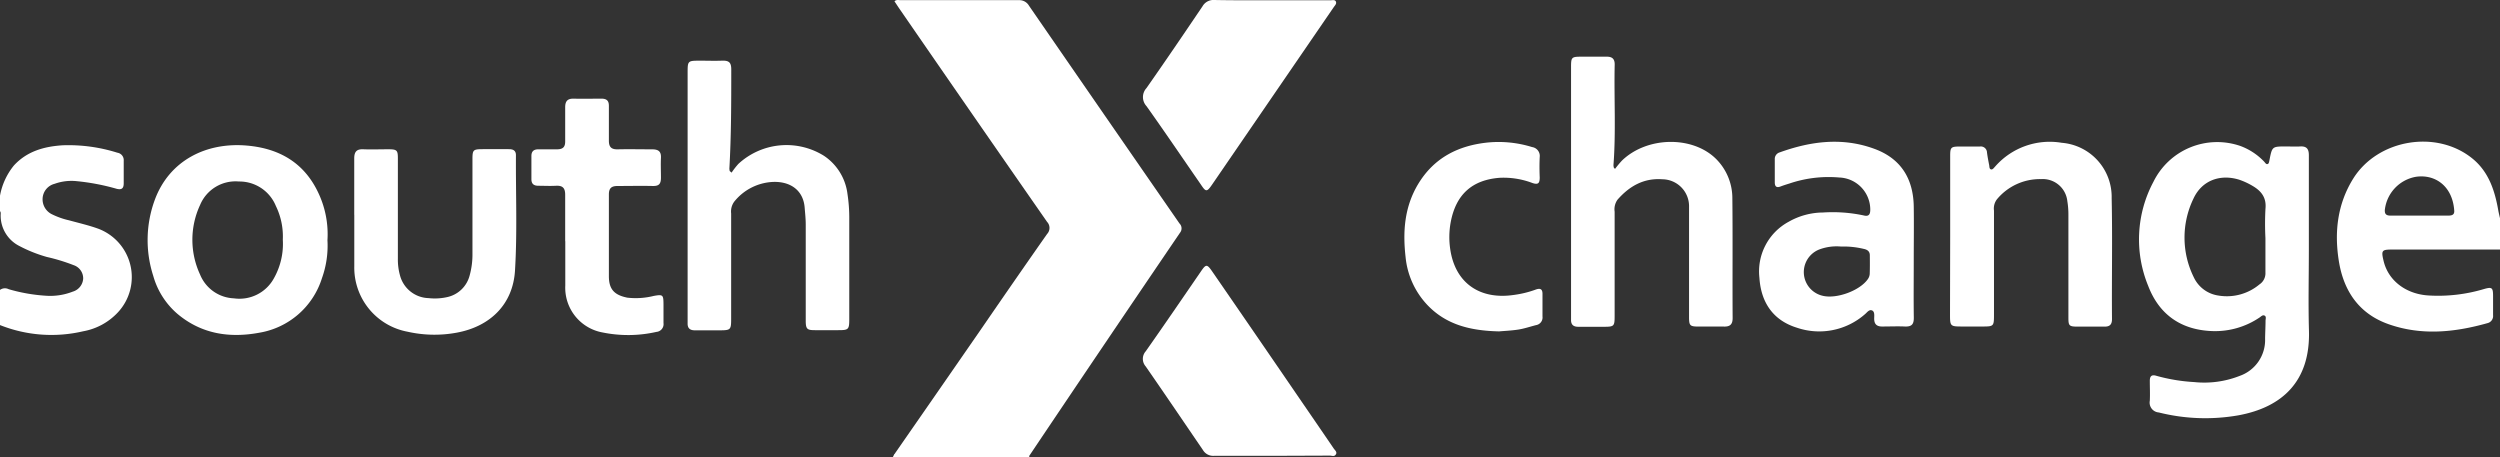
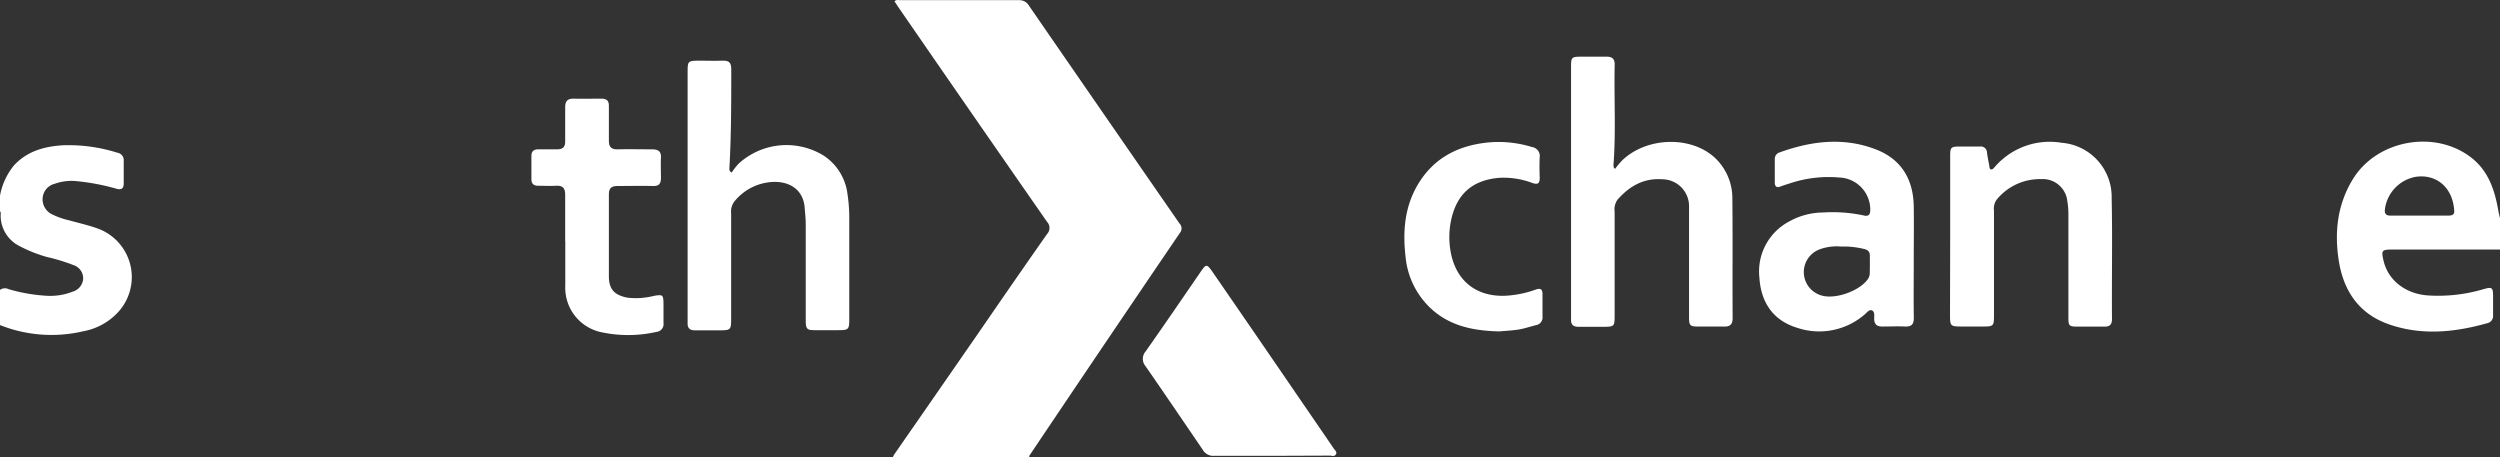
<svg xmlns="http://www.w3.org/2000/svg" viewBox="0 0 450.83 82.45">
  <rect x="0" y="0" width="450.83" height="82.45" fill="#333333" stroke="none" />
  <defs>
    <style>.cls-1{fill:#fff;}</style>
  </defs>
  <title>Asset 64</title>
  <g id="Layer_2" data-name="Layer 2">
    <g id="Layer_1-2" data-name="Layer 1">
      <path class="cls-1" d="M0,35.29a12,12,0,0,1,2.51-5.45C4.89,27.25,8,26.41,11.3,26.2a29.26,29.26,0,0,1,9.87,1.34A1.35,1.35,0,0,1,22.31,29q0,2,0,4.05c0,.92-.36,1.22-1.26,1a40.08,40.08,0,0,0-7.21-1.38,9,9,0,0,0-4,.48,2.87,2.87,0,0,0-2.16,2.68,3,3,0,0,0,1.77,2.85,13.71,13.71,0,0,0,3,1.05c1.71.47,3.45.87,5.12,1.46a9.32,9.32,0,0,1,3.68,15.15A11.24,11.24,0,0,1,15,59.74,25.06,25.06,0,0,1,0,58.62V52.28a1.49,1.49,0,0,1,1.56-.13,30.74,30.74,0,0,0,6.72,1.18,11.13,11.13,0,0,0,4.84-.74A2.61,2.61,0,0,0,15,50.25a2.51,2.51,0,0,0-1.71-2.43,33.81,33.81,0,0,0-4.84-1.48,25.5,25.5,0,0,1-5-2A6.13,6.13,0,0,1,.12,38.8c0-.24.07-.51-.12-.72Z" />
      <path class="cls-1" d="M185.61,82.2a2.18,2.18,0,0,0,0,.25H161l.25-.51a12.24,12.24,0,0,1,4-.38c6.15,0,12.29,0,18.44,0C184.38,81.58,185.17,81.38,185.61,82.2Z" />
      <path class="cls-1" d="M185.61,82.2c-7.65,0-15.29,0-22.94,0-.47,0-1,.23-1.41-.25Q169,70.81,176.7,59.68c4-5.82,8.05-11.68,12.12-17.48a1.59,1.59,0,0,0,0-2.19Q175.43,20.77,162.13,1.48c-.28-.41-.55-.83-.83-1.25.38-.34.77-.2,1.12-.2,7.1,0,14.19,0,21.29,0a2,2,0,0,1,1.85,1q13.55,19.65,27.14,39.27a1.24,1.24,0,0,1,.1,1.66Q199.17,62,185.61,82.2Z" />
      <path class="cls-1" d="M291.24,30.46a18.58,18.58,0,0,1,1.27-1.52c4.55-4.37,12.78-4.48,17-.23a10,10,0,0,1,2.89,7.11c.08,7.18,0,14.36.05,21.54,0,1.17-.5,1.57-1.61,1.53-1.47,0-2.95,0-4.43,0-1.69,0-1.82-.13-1.82-1.8q0-8.41,0-16.85c0-1,0-1.94,0-2.91a4.86,4.86,0,0,0-4.81-5c-3.36-.25-5.95,1.24-8.09,3.68a3,3,0,0,0-.52,2.17q0,9.38,0,18.75c0,1.92-.08,2-2,2-1.52,0-3,0-4.56,0-.91,0-1.33-.41-1.3-1.31,0-.46,0-.93,0-1.39V12.34c0-2.09,0-2.12,2.13-2.12,1.44,0,2.87,0,4.31,0,1,0,1.45.42,1.43,1.44-.13,6,.24,12.08-.22,18.11a2,2,0,0,0,.07.47Z" />
      <path class="cls-1" d="M131.93,31.13a14.33,14.33,0,0,1,1.22-1.57,12.78,12.78,0,0,1,15.46-1.45A9.7,9.7,0,0,1,152.83,35a28.31,28.31,0,0,1,.32,4.42c0,6,0,12.08,0,18.12,0,1.89-.13,2-2,2-1.39,0-2.79,0-4.18,0s-1.67-.17-1.67-1.69q0-8.69,0-17.37c0-1-.11-2-.19-3-.24-3.31-2.78-4.86-5.92-4.66a9.49,9.49,0,0,0-6.78,3.54,3,3,0,0,0-.56,2.14c0,6.34,0,12.68,0,19,0,2-.11,2.06-2.1,2.07-1.47,0-3,0-4.43,0-.89,0-1.35-.37-1.32-1.29,0-.29,0-.59,0-.89V13.19c0-2.24,0-2.24,2.26-2.25,1.31,0,2.62.05,3.93,0s1.68.36,1.68,1.59c0,6,0,11.91-.34,17.86a2.32,2.32,0,0,0,.06.45Z" />
      <path class="cls-1" d="M229.32,82.2c-3.47,0-6.93,0-10.4,0a2.14,2.14,0,0,1-2-1.06c-3.42-5-6.84-10.06-10.31-15.06a2.06,2.06,0,0,1,0-2.73c3.38-4.8,6.69-9.65,10-14.47.86-1.25,1.06-1.26,1.94,0q7.85,11.38,15.65,22.78c2.1,3.06,4.21,6.13,6.3,9.2.22.33.69.66.39,1.1s-.7.2-1.07.2Z" />
-       <path class="cls-1" d="M229.39.05c3.5,0,7,0,10.52,0,.36,0,.84-.15,1,.25s-.2.7-.4,1l-21.94,32c-.93,1.35-1.11,1.34-2,0-3.27-4.72-6.49-9.48-9.82-14.16a2.4,2.4,0,0,1,0-3.26c3.42-4.88,6.77-9.81,10.1-14.74A2.27,2.27,0,0,1,219,0C222.46.07,225.92.05,229.39.05Z" />
      <path class="cls-1" d="M351.68,42.66q0-7.23,0-14.45c0-1.67.11-1.78,1.81-1.79,1.18,0,2.37,0,3.55,0a1.12,1.12,0,0,1,1.28,1.09c.1.76.24,1.5.39,2.25.06.28,0,.67.31.78s.56-.29.78-.52a13.07,13.07,0,0,1,12-4.27,9.79,9.79,0,0,1,9,10c.16,7.26,0,14.53.06,21.79,0,1-.42,1.38-1.38,1.36-1.6,0-3.21,0-4.81,0S373,58.72,373,57.19c0-6.17,0-12.33,0-18.5a14.63,14.63,0,0,0-.19-2.39,4.45,4.45,0,0,0-4.73-4,10.06,10.06,0,0,0-8,3.68,2.75,2.75,0,0,0-.5,2V56.6c0,2.28,0,2.28-2.23,2.28H354c-2.34,0-2.35,0-2.35-2.29Z" />
-       <path class="cls-1" d="M63.88,38.72c0-3.38,0-6.76,0-10.14,0-1.18.4-1.71,1.62-1.66,1.52.06,3,0,4.56,0s1.69.21,1.69,1.7c0,6,0,12,0,18a10.57,10.57,0,0,0,.37,3,5.49,5.49,0,0,0,5.16,4.14,10.16,10.16,0,0,0,3.52-.22,5.35,5.35,0,0,0,3.88-3.82,14.2,14.2,0,0,0,.52-4q0-8.48,0-17c0-1.69.13-1.81,1.8-1.82s3.21,0,4.81,0c.74,0,1.24.27,1.23,1.1C93,35,93.29,41.89,92.87,48.8,92.5,54.85,88.43,58.89,82.31,60a22,22,0,0,1-8.81-.18A11.76,11.76,0,0,1,63.89,48c0-3.08,0-6.16,0-9.24Z" />
      <path class="cls-1" d="M101.92,43.48c0-2.78,0-5.57,0-8.36,0-1.22-.46-1.68-1.65-1.62s-2.11,0-3.17,0c-.82,0-1.27-.32-1.27-1.19,0-1.4,0-2.79,0-4.18,0-.87.46-1.21,1.27-1.2,1.1,0,2.2,0,3.3,0s1.54-.39,1.52-1.49c0-2,0-4.05,0-6.08,0-1.15.44-1.6,1.58-1.57,1.64.05,3.29,0,4.94,0,1,0,1.38.4,1.36,1.37,0,2.07,0,4.14,0,6.21,0,1.16.46,1.58,1.58,1.56,2.07-.05,4.15,0,6.21,0,1.12,0,1.66.36,1.6,1.54s0,2.37,0,3.55-.38,1.54-1.48,1.52c-2.11-.05-4.23,0-6.34,0-1.14,0-1.58.42-1.57,1.57,0,4.9,0,9.8,0,14.7,0,2.38,1,3.4,3.34,3.87a13.41,13.41,0,0,0,4.77-.32c1.62-.28,1.73-.21,1.74,1.48,0,1.14,0,2.28,0,3.42a1.4,1.4,0,0,1-1.27,1.59,23.06,23.06,0,0,1-9.68.11,8.19,8.19,0,0,1-6.76-8.45c0-2.66,0-5.32,0-8Z" />
      <path class="cls-1" d="M270.33,59.76c-5.22-.12-9.63-1.21-13.05-4.89a14.62,14.62,0,0,1-3.81-8.53c-.52-4.58-.21-9,2.25-13.12,2.88-4.79,7.29-7,12.66-7.53a20.37,20.37,0,0,1,7.9.83,1.62,1.62,0,0,1,1.38,1.8c-.06,1.23-.05,2.46,0,3.68,0,1-.24,1.37-1.32,1a14.62,14.62,0,0,0-5.85-.94c-5,.36-7.94,3-8.88,8a14.79,14.79,0,0,0-.08,4.92c.89,6,5.26,9.09,11.36,8.22a18.39,18.39,0,0,0,3.94-.94c.89-.34,1.37-.21,1.33.87,0,1.31,0,2.62,0,3.93A1.4,1.4,0,0,1,277,58.63c-1.06.27-2.11.63-3.19.8C272.52,59.63,271.21,59.68,270.33,59.76Z" />
      <path class="cls-1" d="M431.43,45l19.4,0V39.35c-.1-.45-.22-.9-.3-1.35-.62-3.57-1.7-6.95-4.6-9.35-6.49-5.35-17.15-3.56-21.59,3.59-2.83,4.57-3.4,9.6-2.58,14.78.85,5.44,3.64,9.57,9,11.45,5.92,2.08,11.9,1.47,17.82-.2a1.32,1.32,0,0,0,1-1.44c0-1.14,0-2.28,0-3.42,0-1.57-.19-1.71-1.73-1.26a28.79,28.79,0,0,1-9.77,1.14c-4.15-.2-7.41-2.66-8.25-6.27C429.38,45.14,429.53,45,431.43,45Zm-1.36-7.22a6.82,6.82,0,0,1,5.61-5.9c3.49-.5,6.61,1.71,6.9,6.13.05.79-.52.87-1.11.87-1.76,0-3.53,0-5.3,0s-3.46,0-5.18,0C430.2,38.85,430,38.49,430.07,37.73Z" />
-       <path class="cls-1" d="M416.36,45h0V41.41c0-4.48,0-9,0-13.43,0-1.14-.42-1.64-1.57-1.57-.84.05-1.69,0-2.53,0-2.52,0-2.52,0-3,2.45-.05.24-.09.58-.25.68-.33.2-.51-.18-.7-.38A11.3,11.3,0,0,0,404,26.32a12.81,12.81,0,0,0-15.67,6.47,22.05,22.05,0,0,0-.94,18.77c2,5.22,6,8,11.72,8.15a14.31,14.31,0,0,0,8.37-2.46c.27-.18.54-.51.89-.34s.19.6.18.92c0,1.09-.07,2.19-.08,3.29a6.85,6.85,0,0,1-4.57,6.66,17.43,17.43,0,0,1-8.21,1.12,31.93,31.93,0,0,1-6.86-1.14c-.88-.26-1.16.15-1.15.95,0,1.18.06,2.37,0,3.55a1.78,1.78,0,0,0,1.62,2.12,34.47,34.47,0,0,0,14.33.52c8-1.46,13-6.2,12.75-15.24C416.24,54.76,416.36,49.86,416.36,45Zm-7.83-7.25a49.88,49.88,0,0,0,0,5.19c0,2.07,0,4.14,0,6.21a2.4,2.4,0,0,1-1.08,2.14,9.17,9.17,0,0,1-7.44,2,5.8,5.8,0,0,1-4.4-3.29,16.13,16.13,0,0,1-.05-14.2c1.51-3.25,4.77-4.46,8.22-3.4a12.81,12.81,0,0,1,2.41,1.11C407.79,34.44,408.76,35.65,408.53,37.71Z" />
      <path class="cls-1" d="M345.11,47.1h0c0-3.29.05-6.59,0-9.89-.09-5-2.32-8.61-7.07-10.36-5.76-2.13-11.47-1.4-17.1.63a1.22,1.22,0,0,0-.89,1.24c0,1.39,0,2.79,0,4.18,0,.78.37,1,1.06.72.51-.19,1-.35,1.56-.52a22,22,0,0,1,9-1.09,5.8,5.8,0,0,1,5.6,5.78c0,.86-.25,1.3-1.19,1.06a26.78,26.78,0,0,0-7.31-.53A12.66,12.66,0,0,0,322.54,40a10.17,10.17,0,0,0-5.26,10.1c.28,4.4,2.44,7.67,6.77,9a12.49,12.49,0,0,0,12.25-2.43c.38-.31.75-.89,1.26-.7s.43.87.42,1.35c-.05,1.15.46,1.61,1.6,1.56,1.3,0,2.62-.06,3.92,0s1.64-.46,1.62-1.65C345.07,53.86,345.11,50.48,345.11,47.1Zm-7.94,2.32a1.84,1.84,0,0,1-.35.93c-1.45,2.07-5.6,3.58-8.08,3a4.38,4.38,0,0,1-.67-8.36,8.9,8.9,0,0,1,3.92-.53,15.5,15.5,0,0,1,4.09.42c.64.13,1.11.43,1.11,1.16C337.2,47.14,337.21,48.28,337.17,49.42Z" />
-       <path class="cls-1" d="M57.53,35.05c-2.5-5.56-7-8.26-12.92-8.79-7.43-.68-14.1,2.71-16.7,9.79a21,21,0,0,0-.28,13.68A14,14,0,0,0,32,56.6C36.32,60.23,41.37,61,46.76,60a14.3,14.3,0,0,0,11.29-9.81,17.37,17.37,0,0,0,1-6.87A17.36,17.36,0,0,0,57.53,35.05ZM49.42,50.14a7.08,7.08,0,0,1-7.24,3.66,6.88,6.88,0,0,1-6.1-4.29,14.86,14.86,0,0,1,0-12.54,6.92,6.92,0,0,1,7-4.24,7.1,7.1,0,0,1,6.67,4.42A12.5,12.5,0,0,1,51,43.21,12.64,12.64,0,0,1,49.42,50.14Z" />
    </g>
  </g>
</svg>